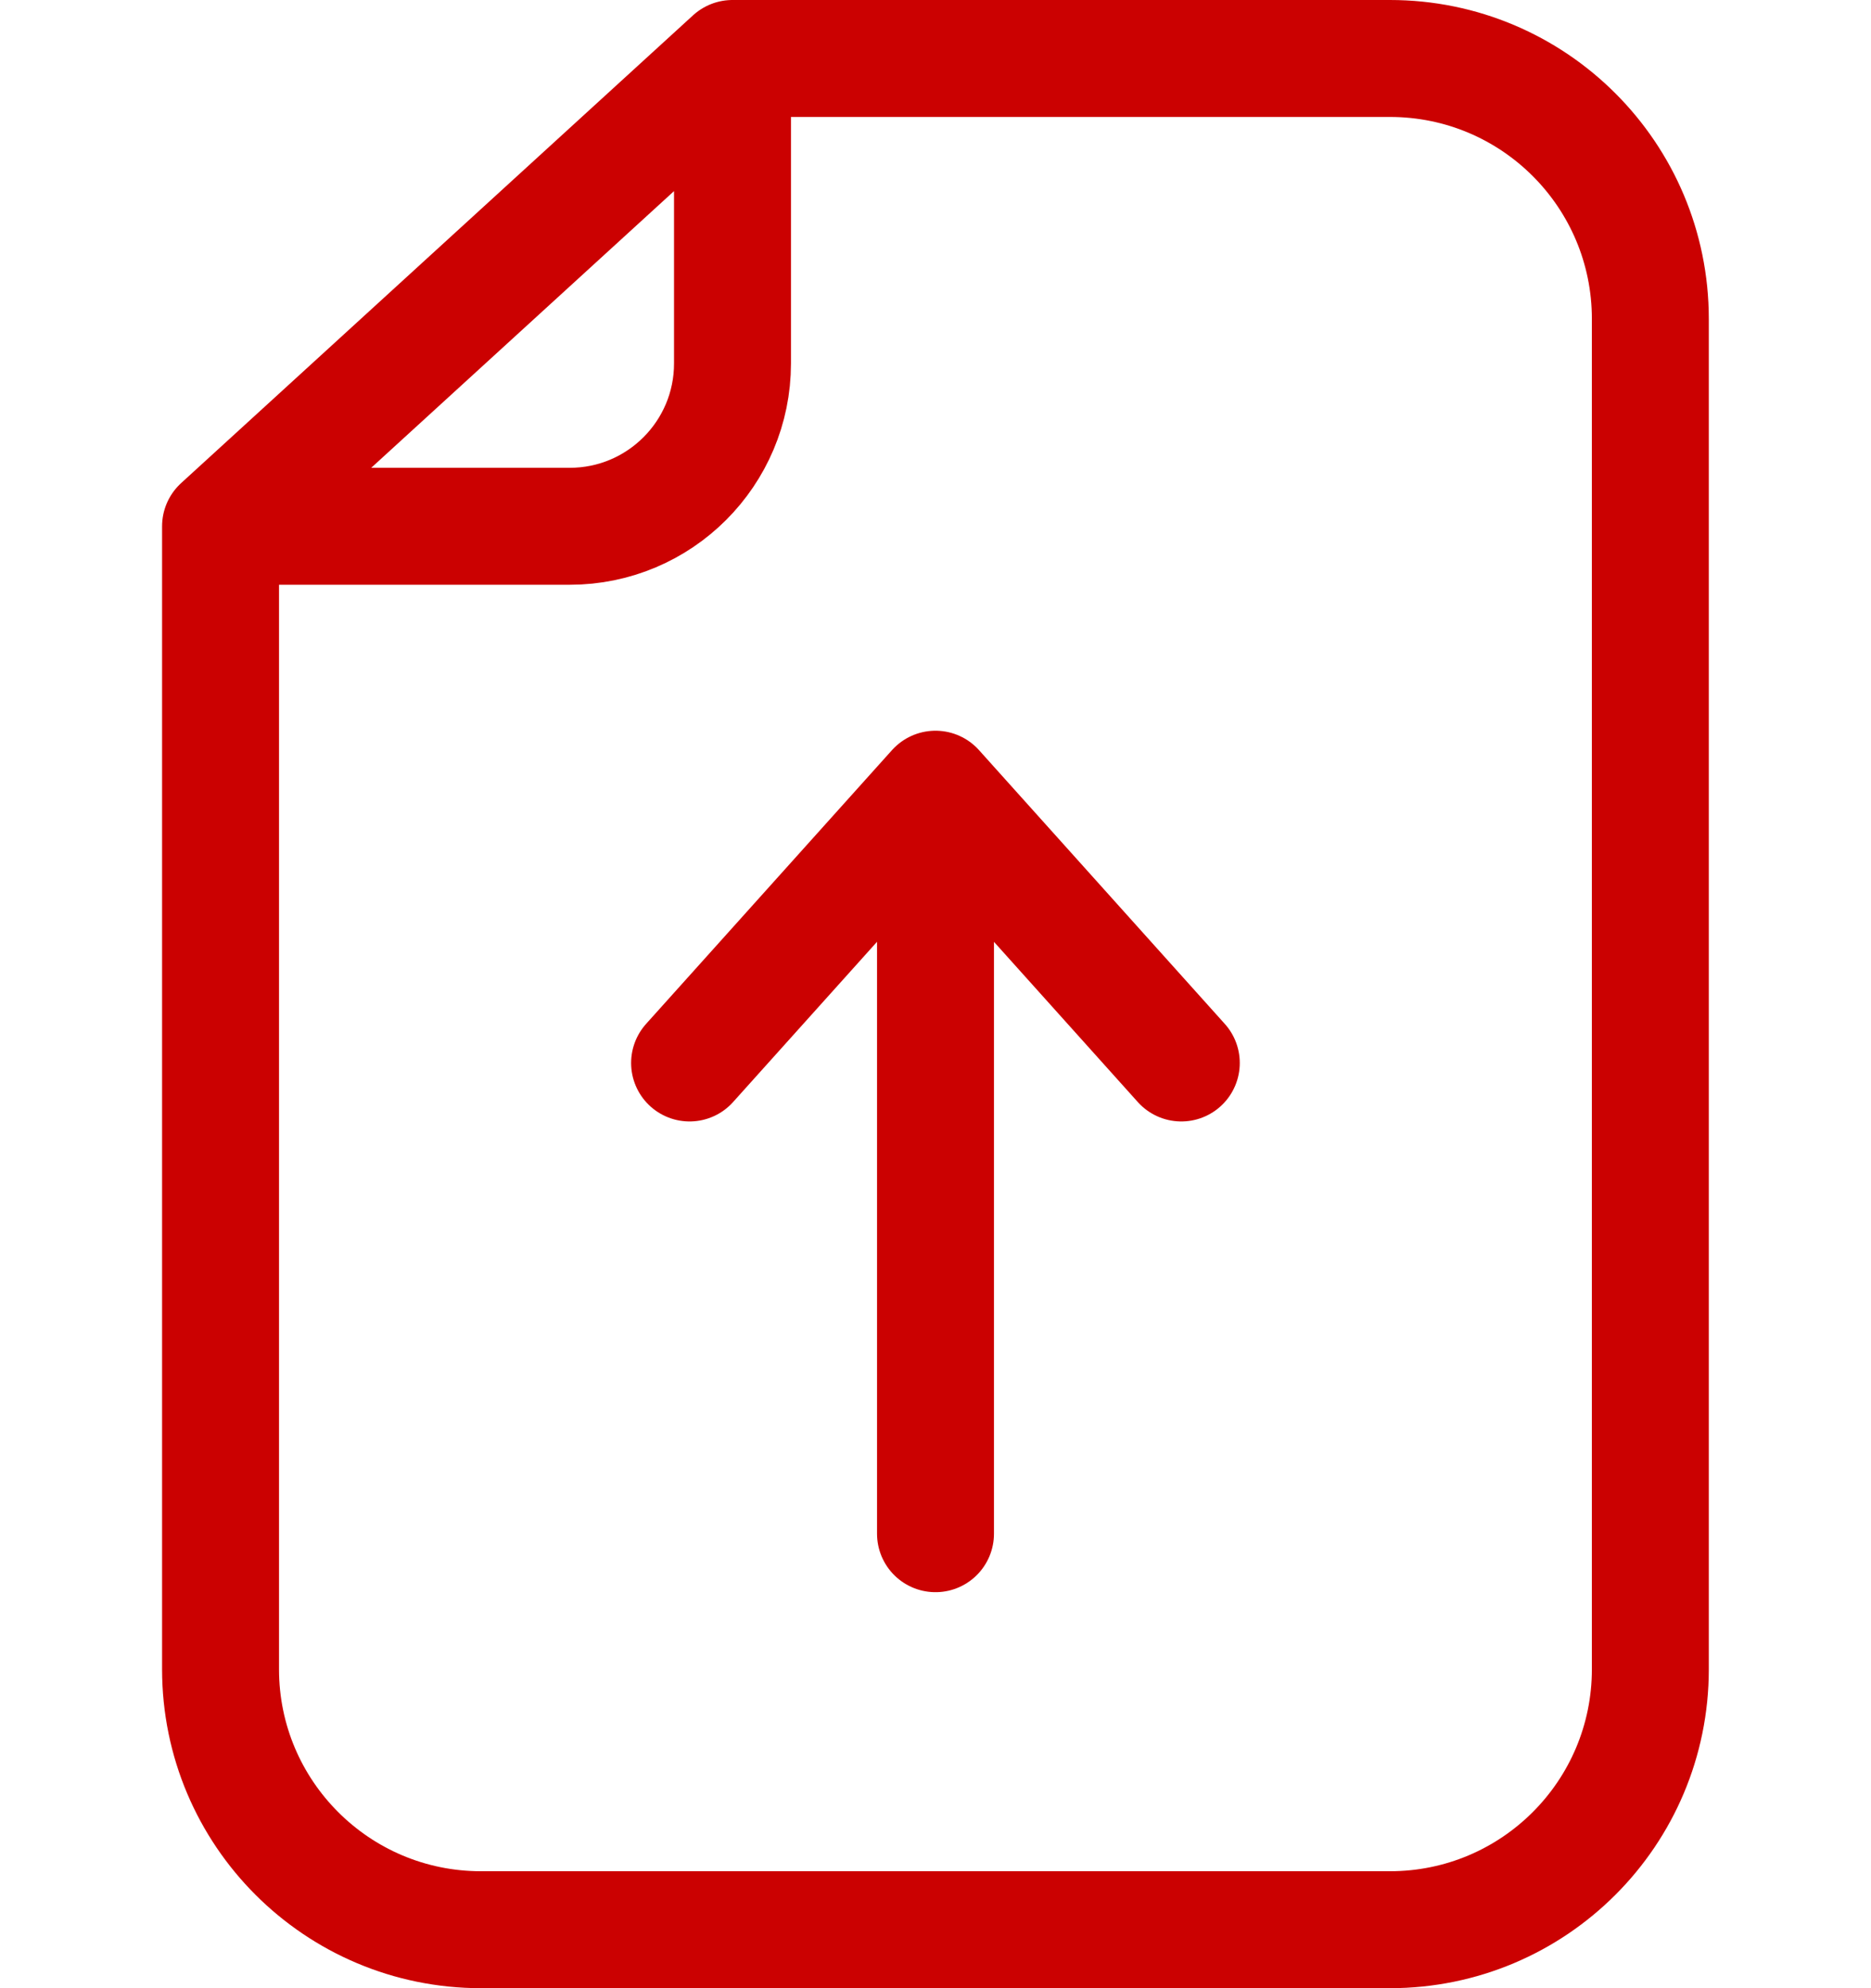
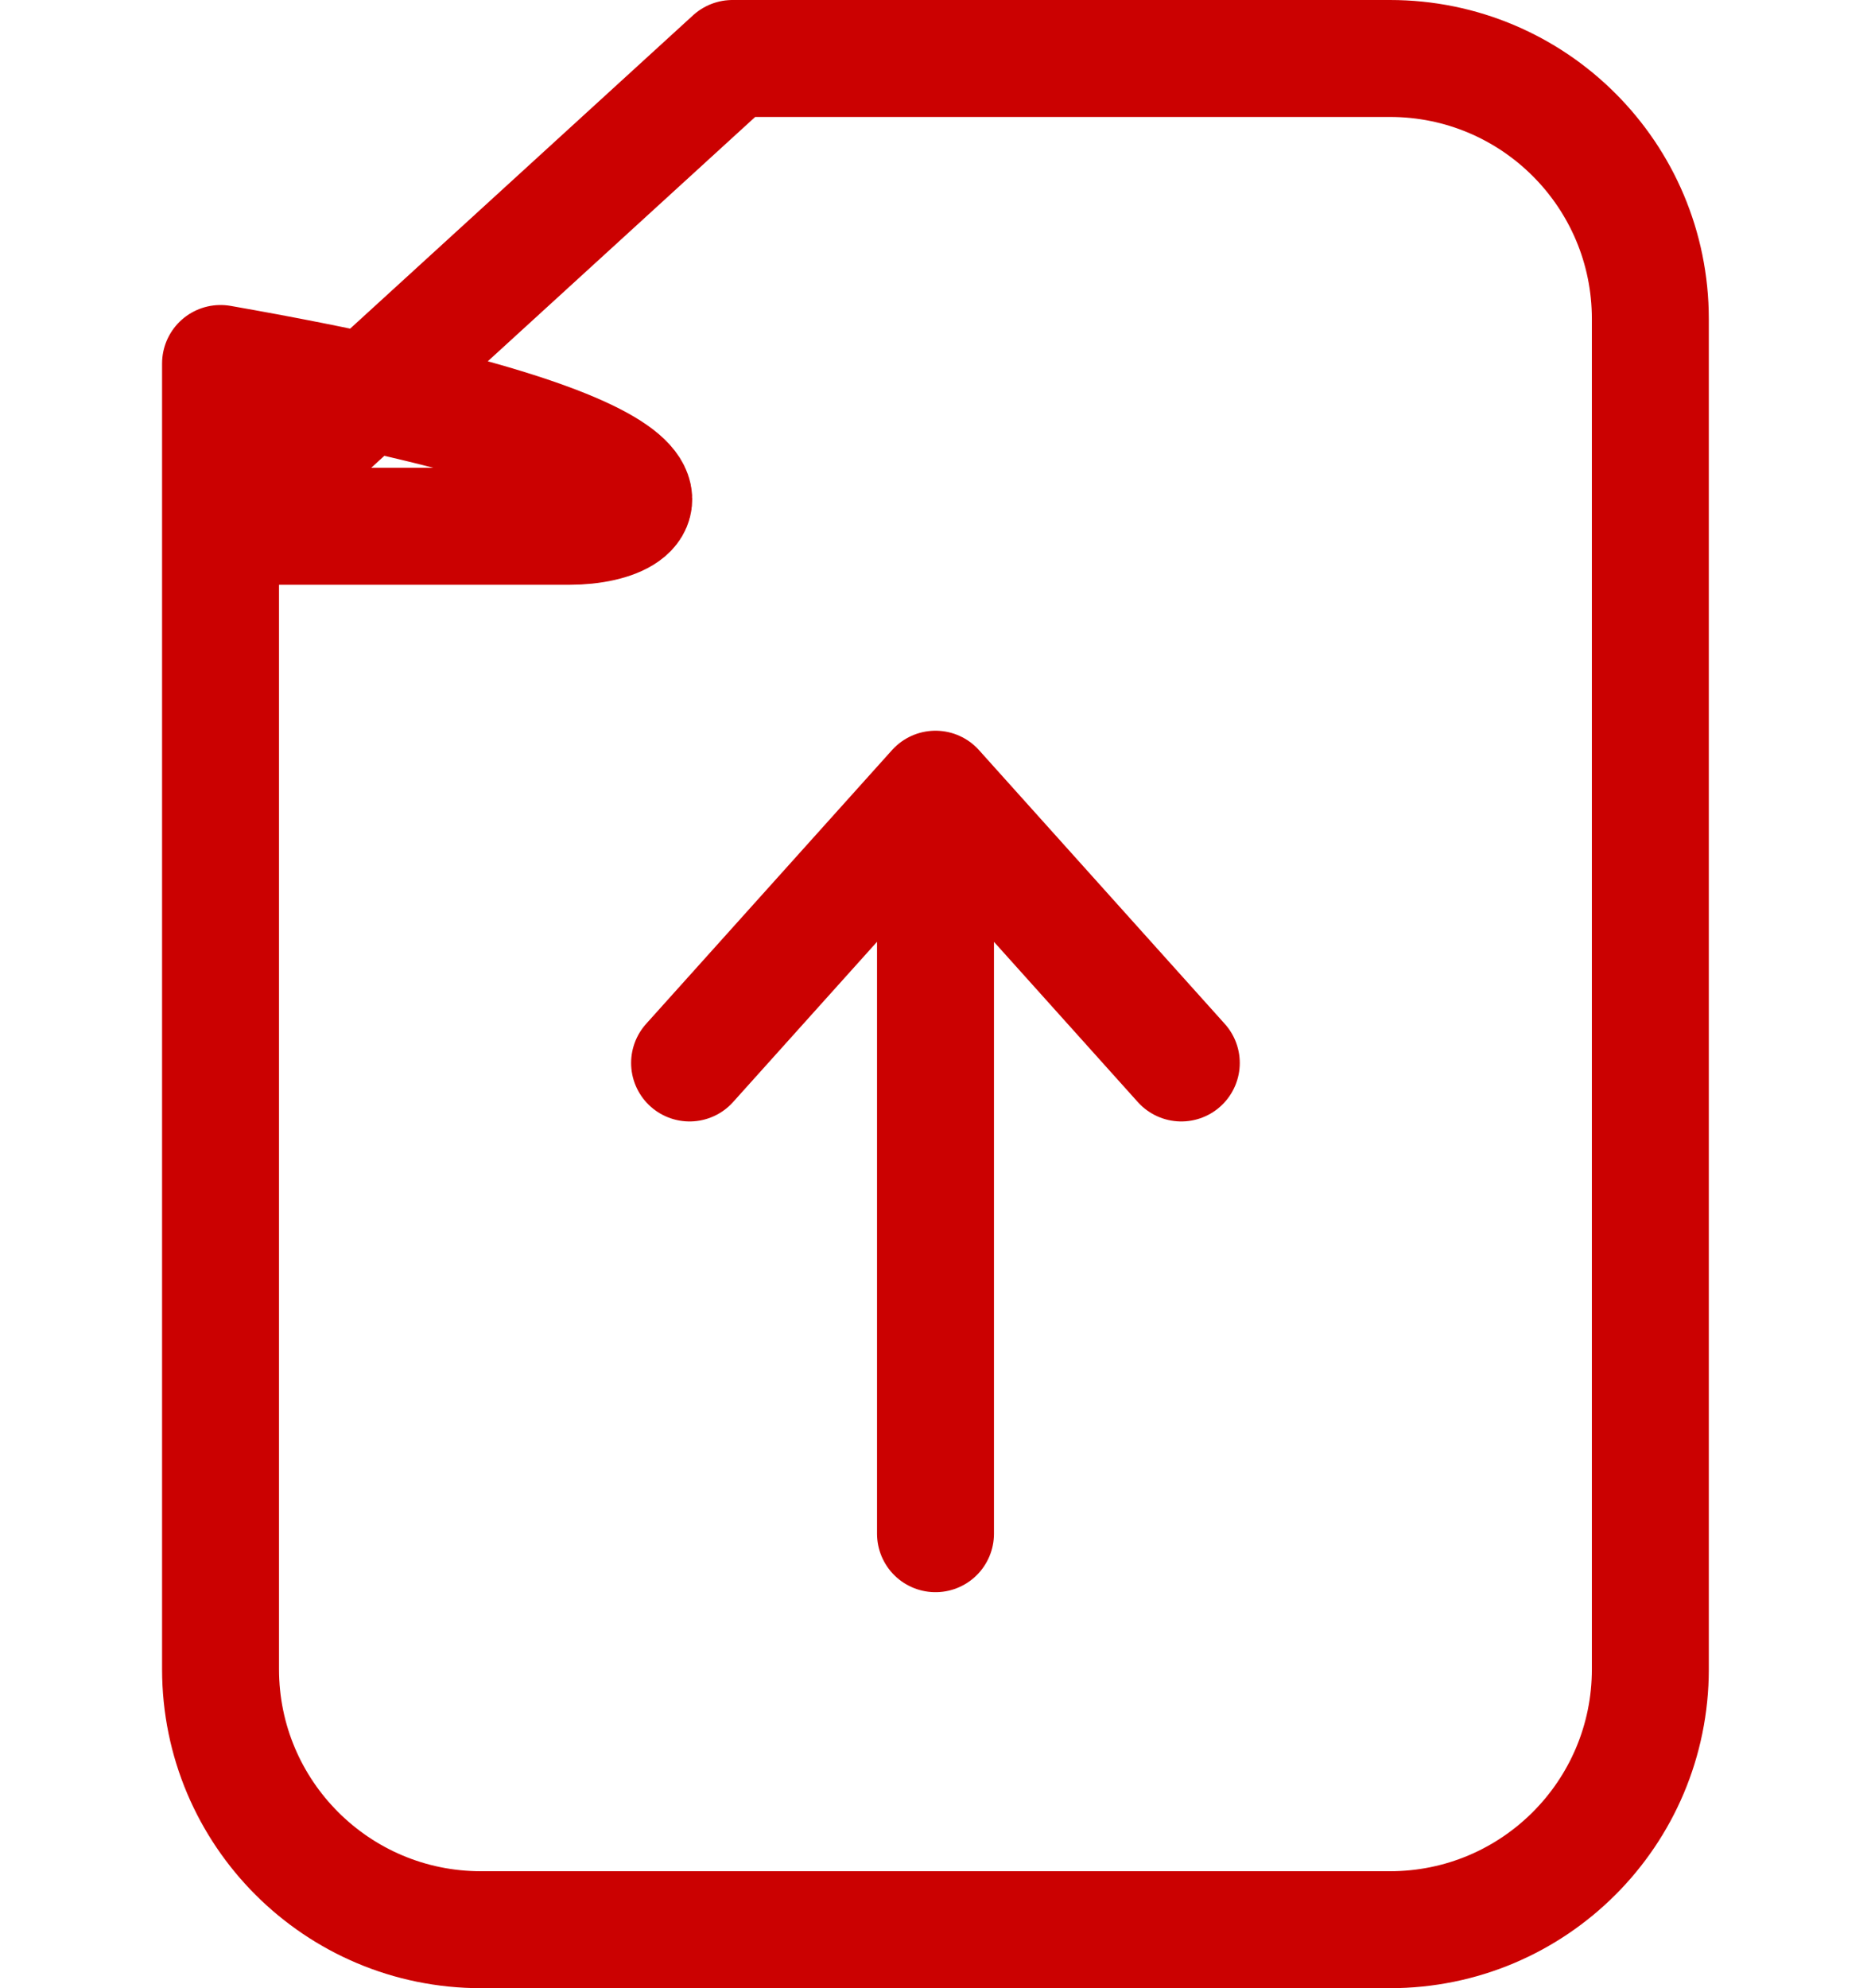
<svg xmlns="http://www.w3.org/2000/svg" width="16" height="17" viewBox="0 0 16 17" fill="none">
-   <path d="M6.264 0.5H11.886C13.117 0.5 14.113 1.497 14.113 2.727V14.273C14.113 15.503 13.117 16.5 11.886 16.5H4.113C2.883 16.5 1.886 15.503 1.886 14.273V4.5M6.264 0.5V3.108C6.264 3.876 5.641 4.5 4.872 4.5H1.886M6.264 0.5C4.805 1.833 3.345 3.167 1.886 4.5M10.102 9.089L8 6.748L5.897 9.089M8 13.114V7.047" stroke="#CB0101" stroke-linecap="round" stroke-linejoin="round" />
+   <path d="M6.264 0.5H11.886C13.117 0.5 14.113 1.497 14.113 2.727V14.273C14.113 15.503 13.117 16.5 11.886 16.5H4.113C2.883 16.5 1.886 15.503 1.886 14.273V4.5V3.108C6.264 3.876 5.641 4.5 4.872 4.5H1.886M6.264 0.5C4.805 1.833 3.345 3.167 1.886 4.5M10.102 9.089L8 6.748L5.897 9.089M8 13.114V7.047" stroke="#CB0101" stroke-linecap="round" stroke-linejoin="round" />
</svg>